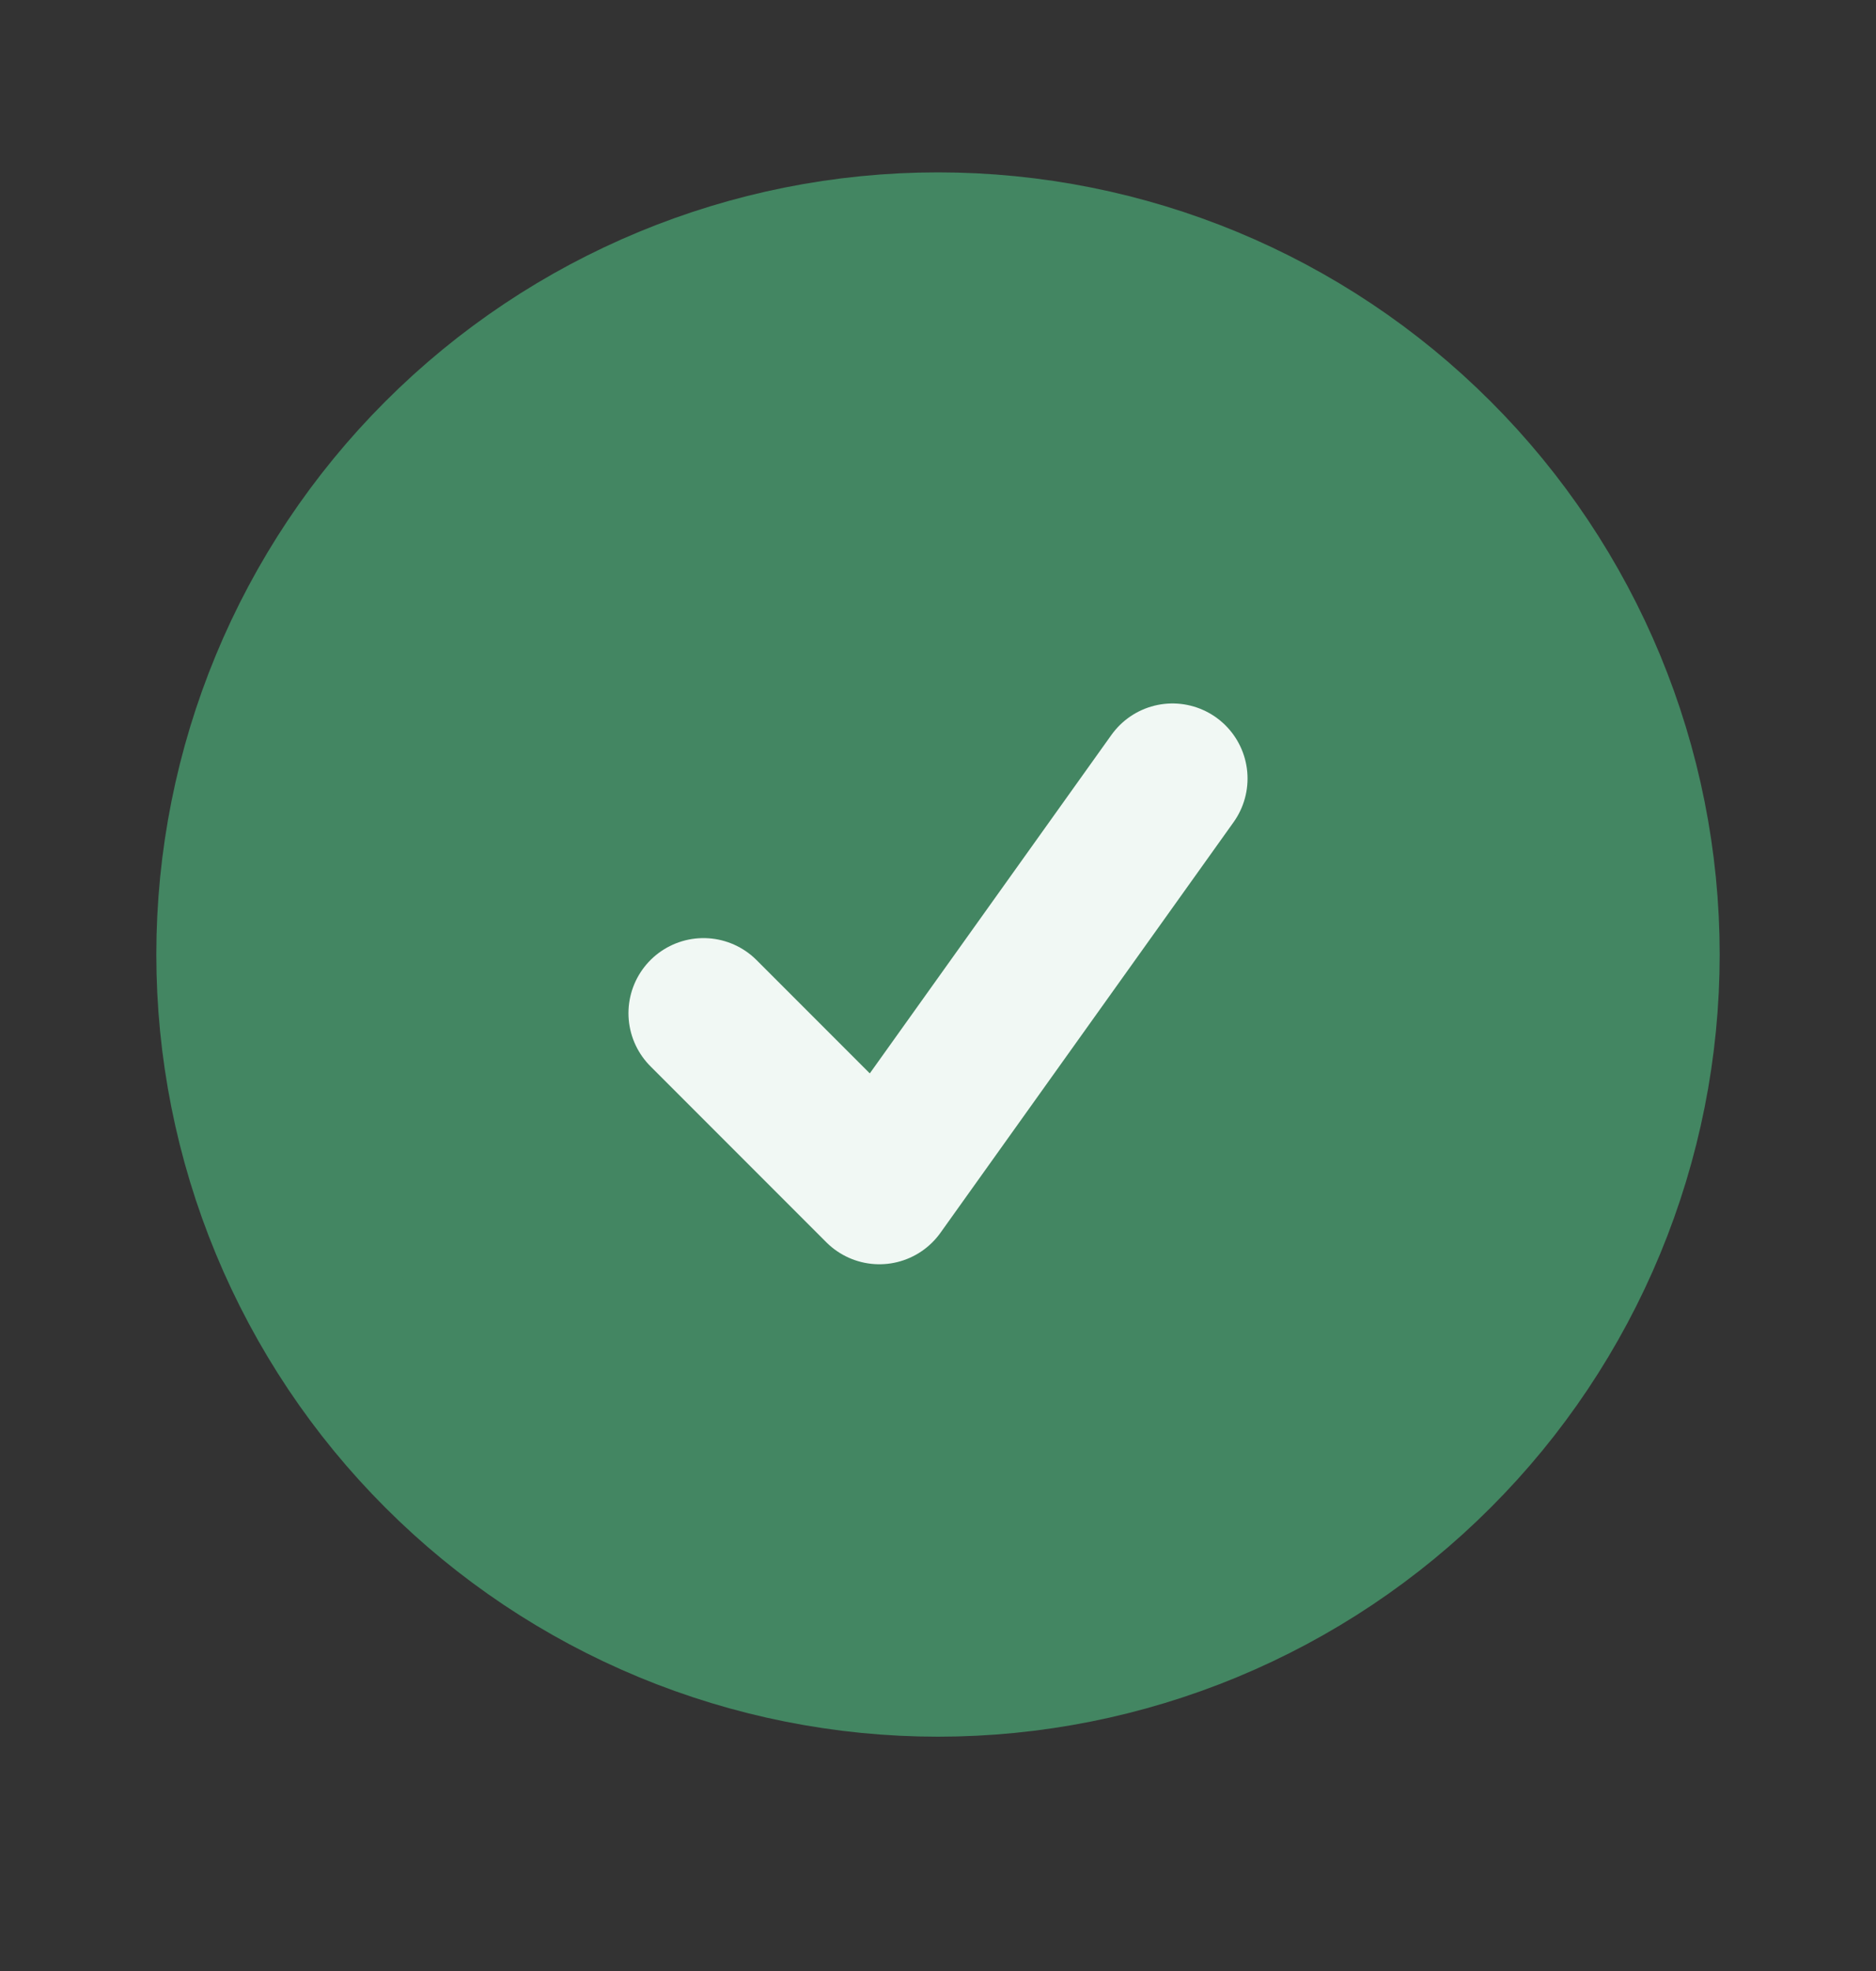
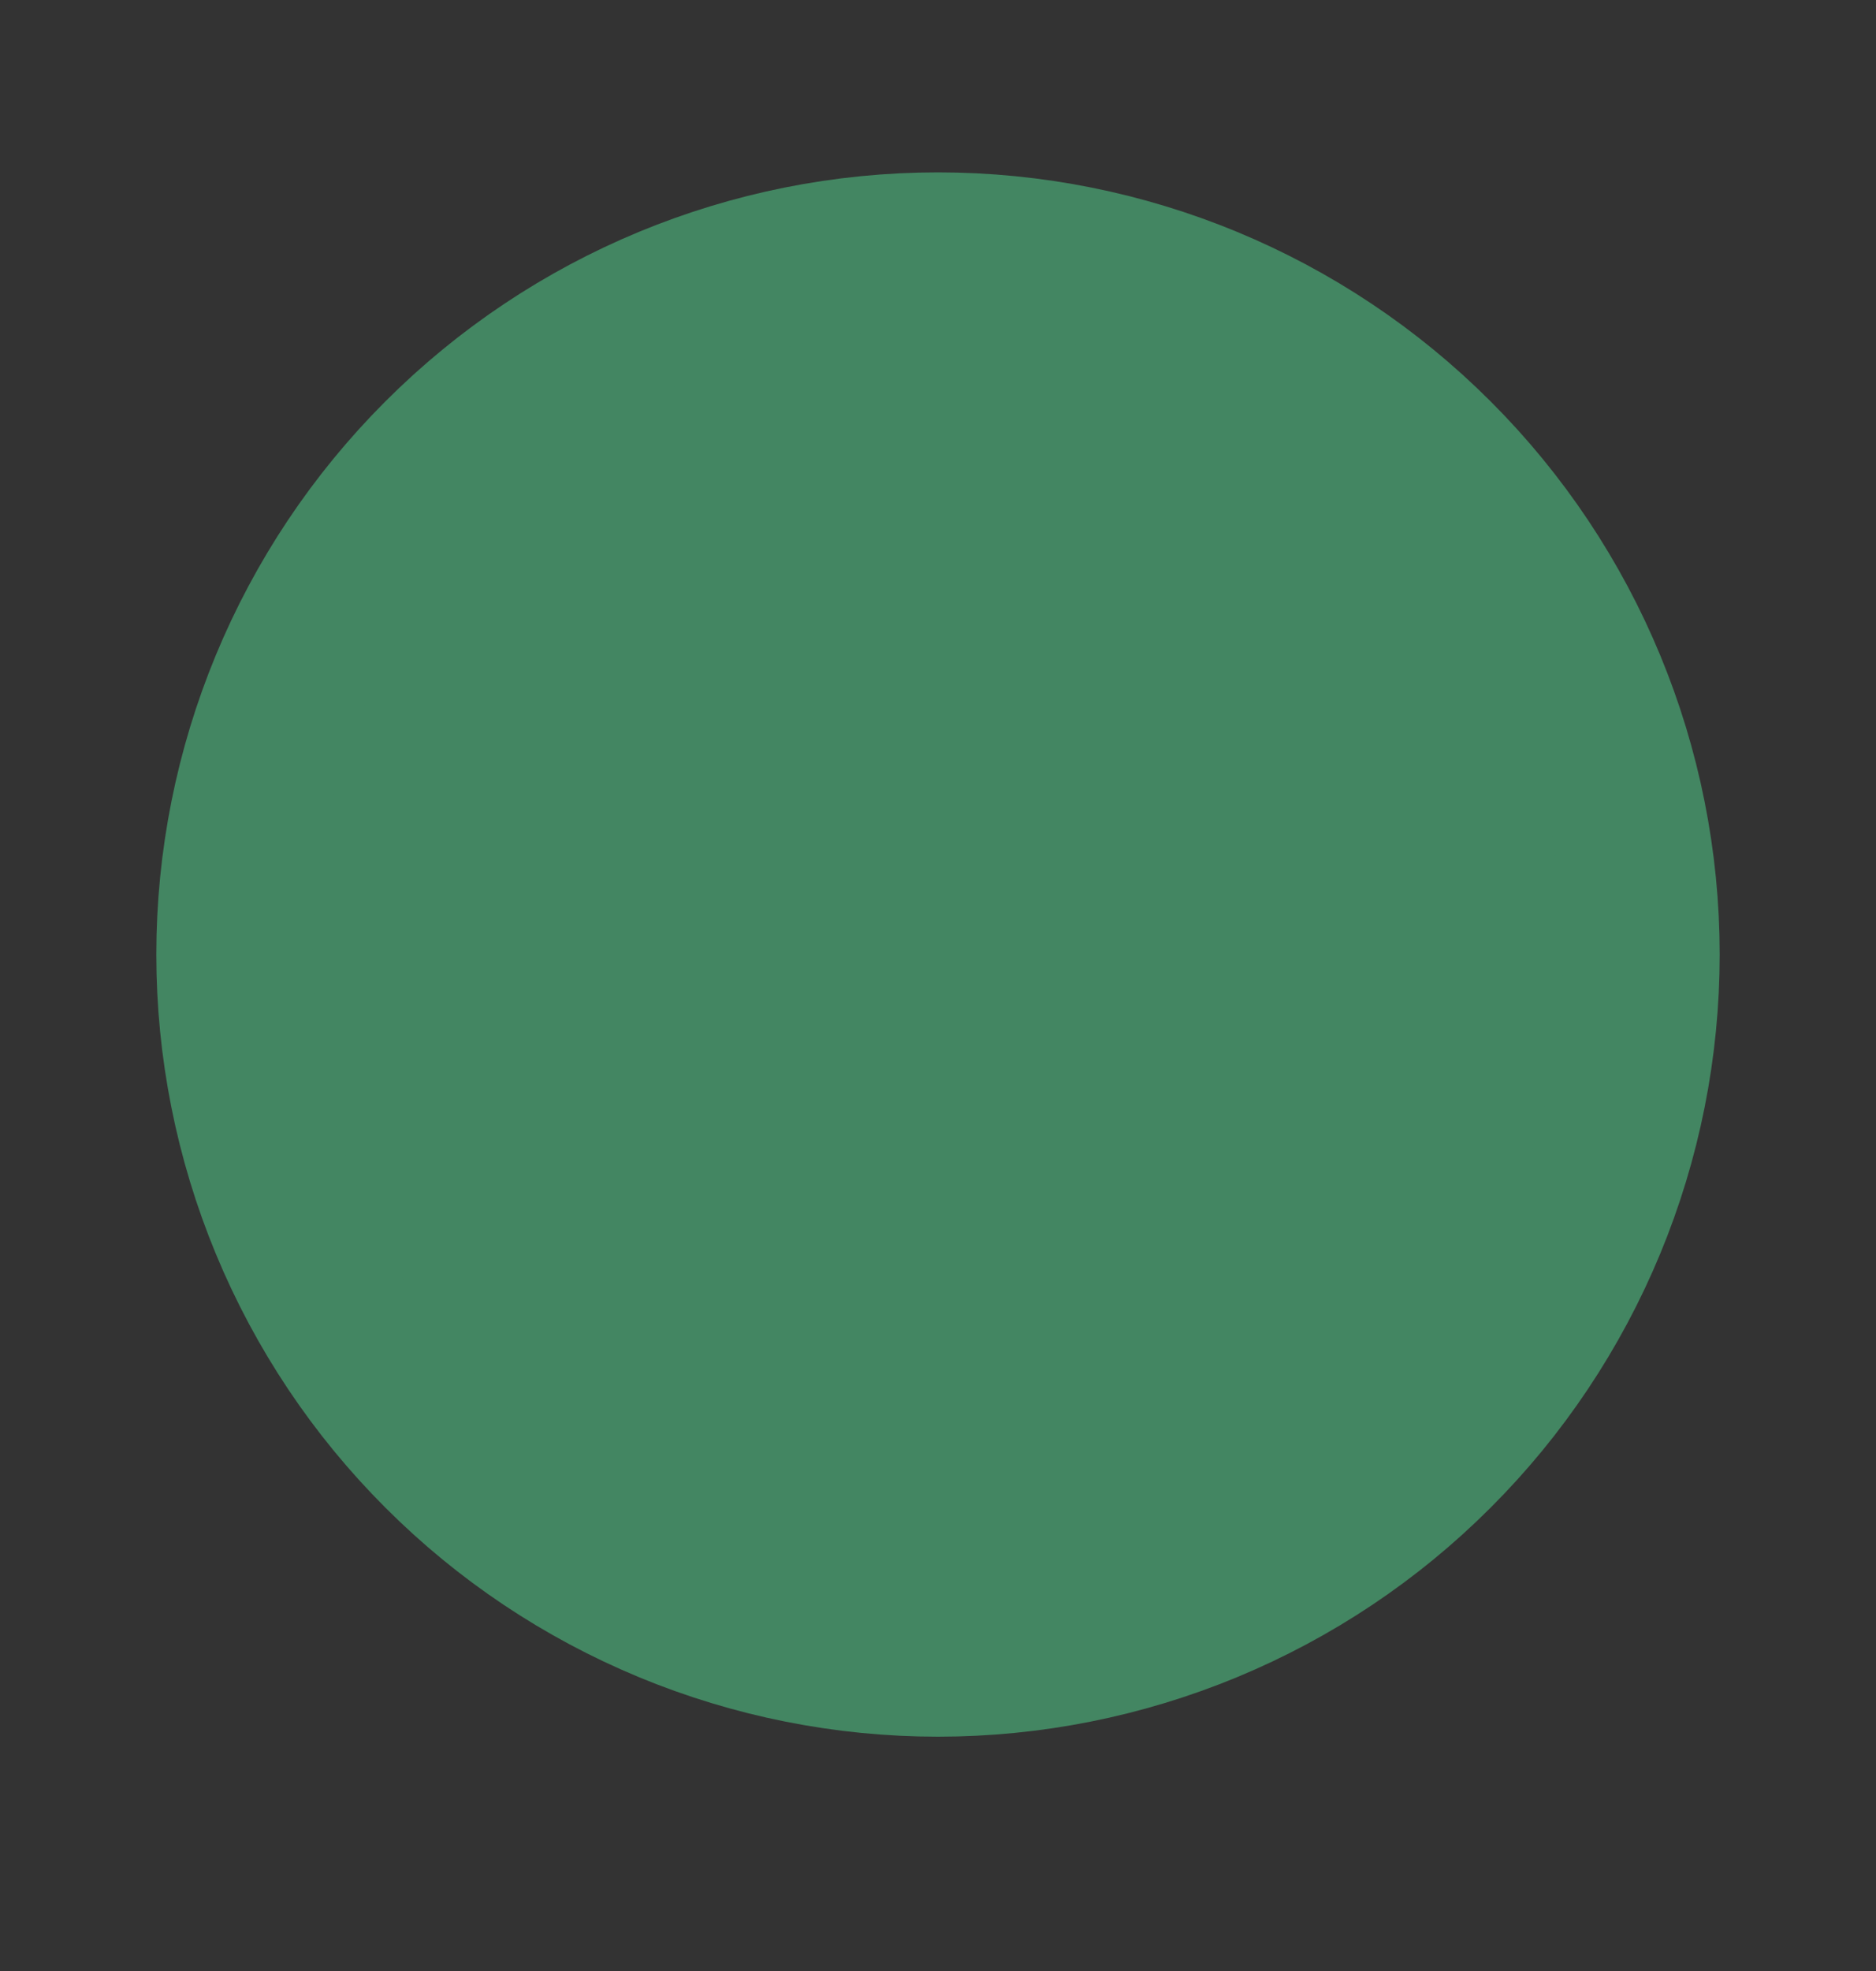
<svg xmlns="http://www.w3.org/2000/svg" width="20" height="21" viewBox="0 0 20 21" fill="none">
  <rect x="0" y="0" width="20" height="21" fill="#333333" stroke="none" />
  <path d="M17.5 10.17C17.5 11.155 17.306 12.13 16.929 13.04C16.552 13.95 16 14.777 15.303 15.473C14.607 16.17 13.78 16.722 12.87 17.099C11.96 17.476 10.985 17.67 10 17.67C9.015 17.67 8.04 17.476 7.13 17.099C6.22 16.722 5.393 16.17 4.697 15.473C4 14.777 3.448 13.95 3.071 13.04C2.694 12.13 2.5 11.155 2.5 10.17C2.5 8.181 3.29 6.273 4.697 4.867C6.103 3.46 8.011 2.67 10 2.67C11.989 2.67 13.897 3.46 15.303 4.867C16.71 6.273 17.5 8.181 17.5 10.17Z" fill="#438662" stroke="#438662" stroke-width="1.667" stroke-linecap="round" stroke-linejoin="round" />
-   <path d="M7.5 10.795L9.375 12.67L12.5 8.295" stroke="#F1F8F4" stroke-width="1.6" stroke-linecap="round" stroke-linejoin="round" />
</svg>